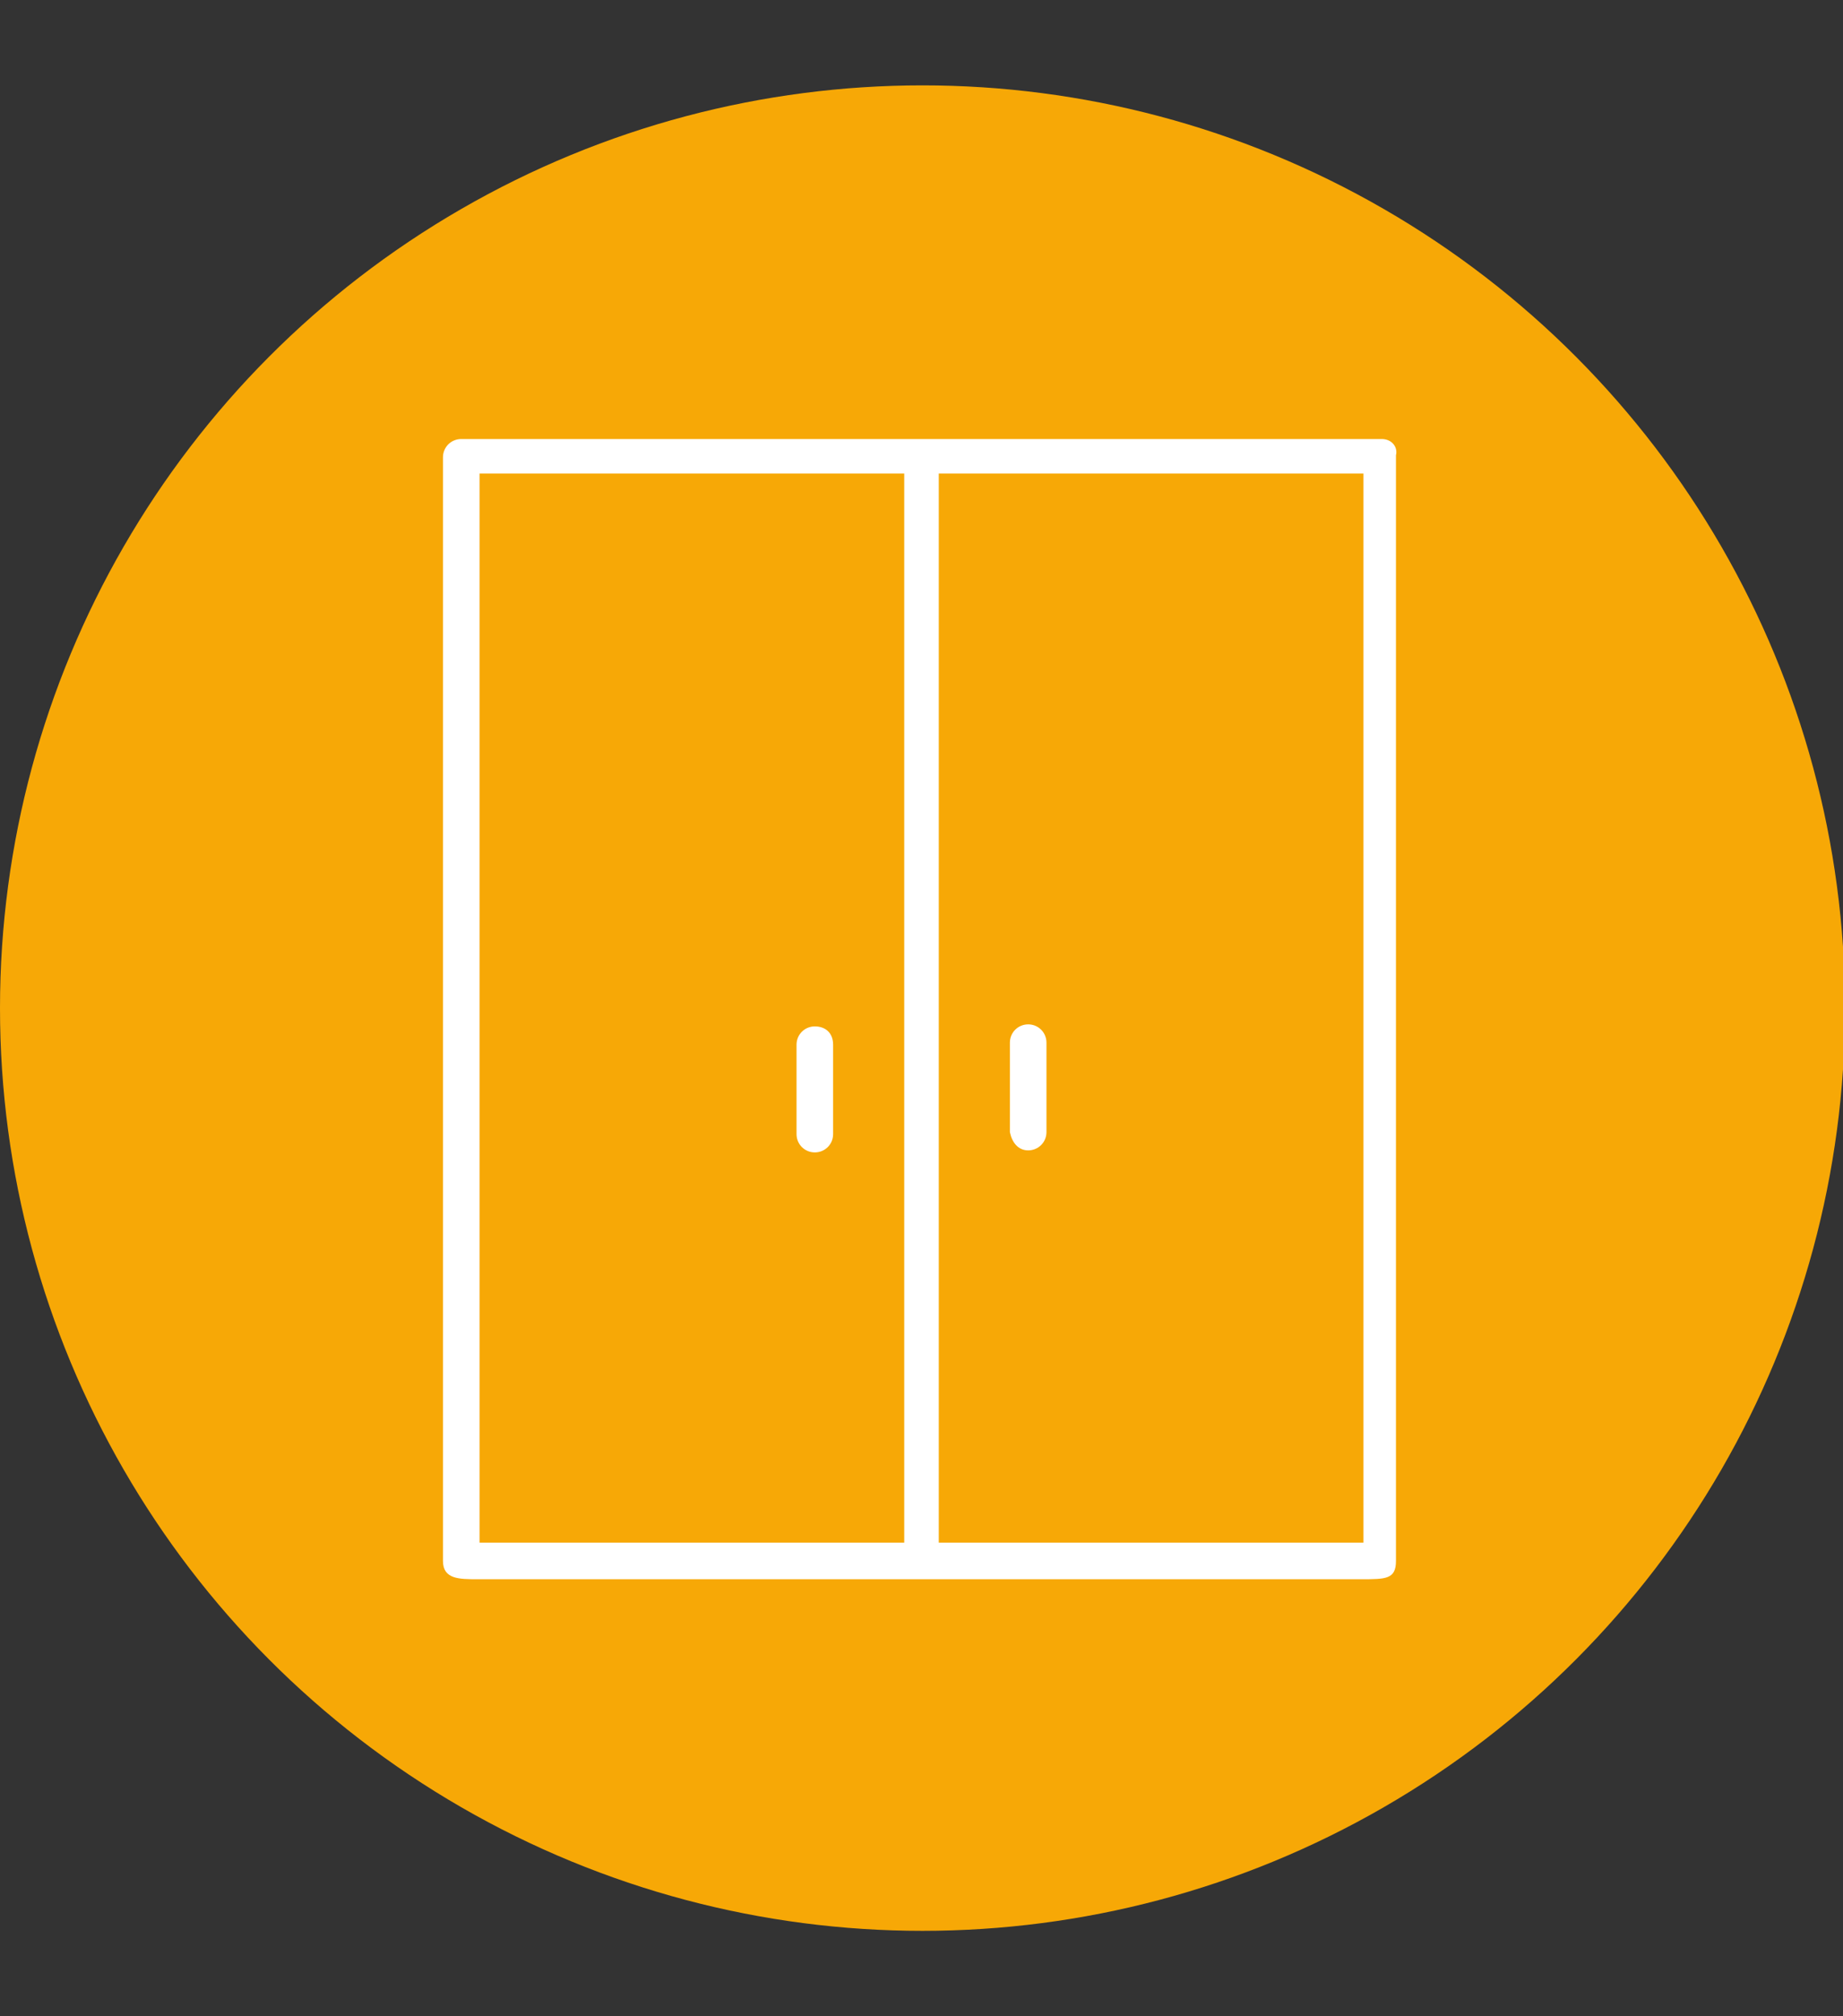
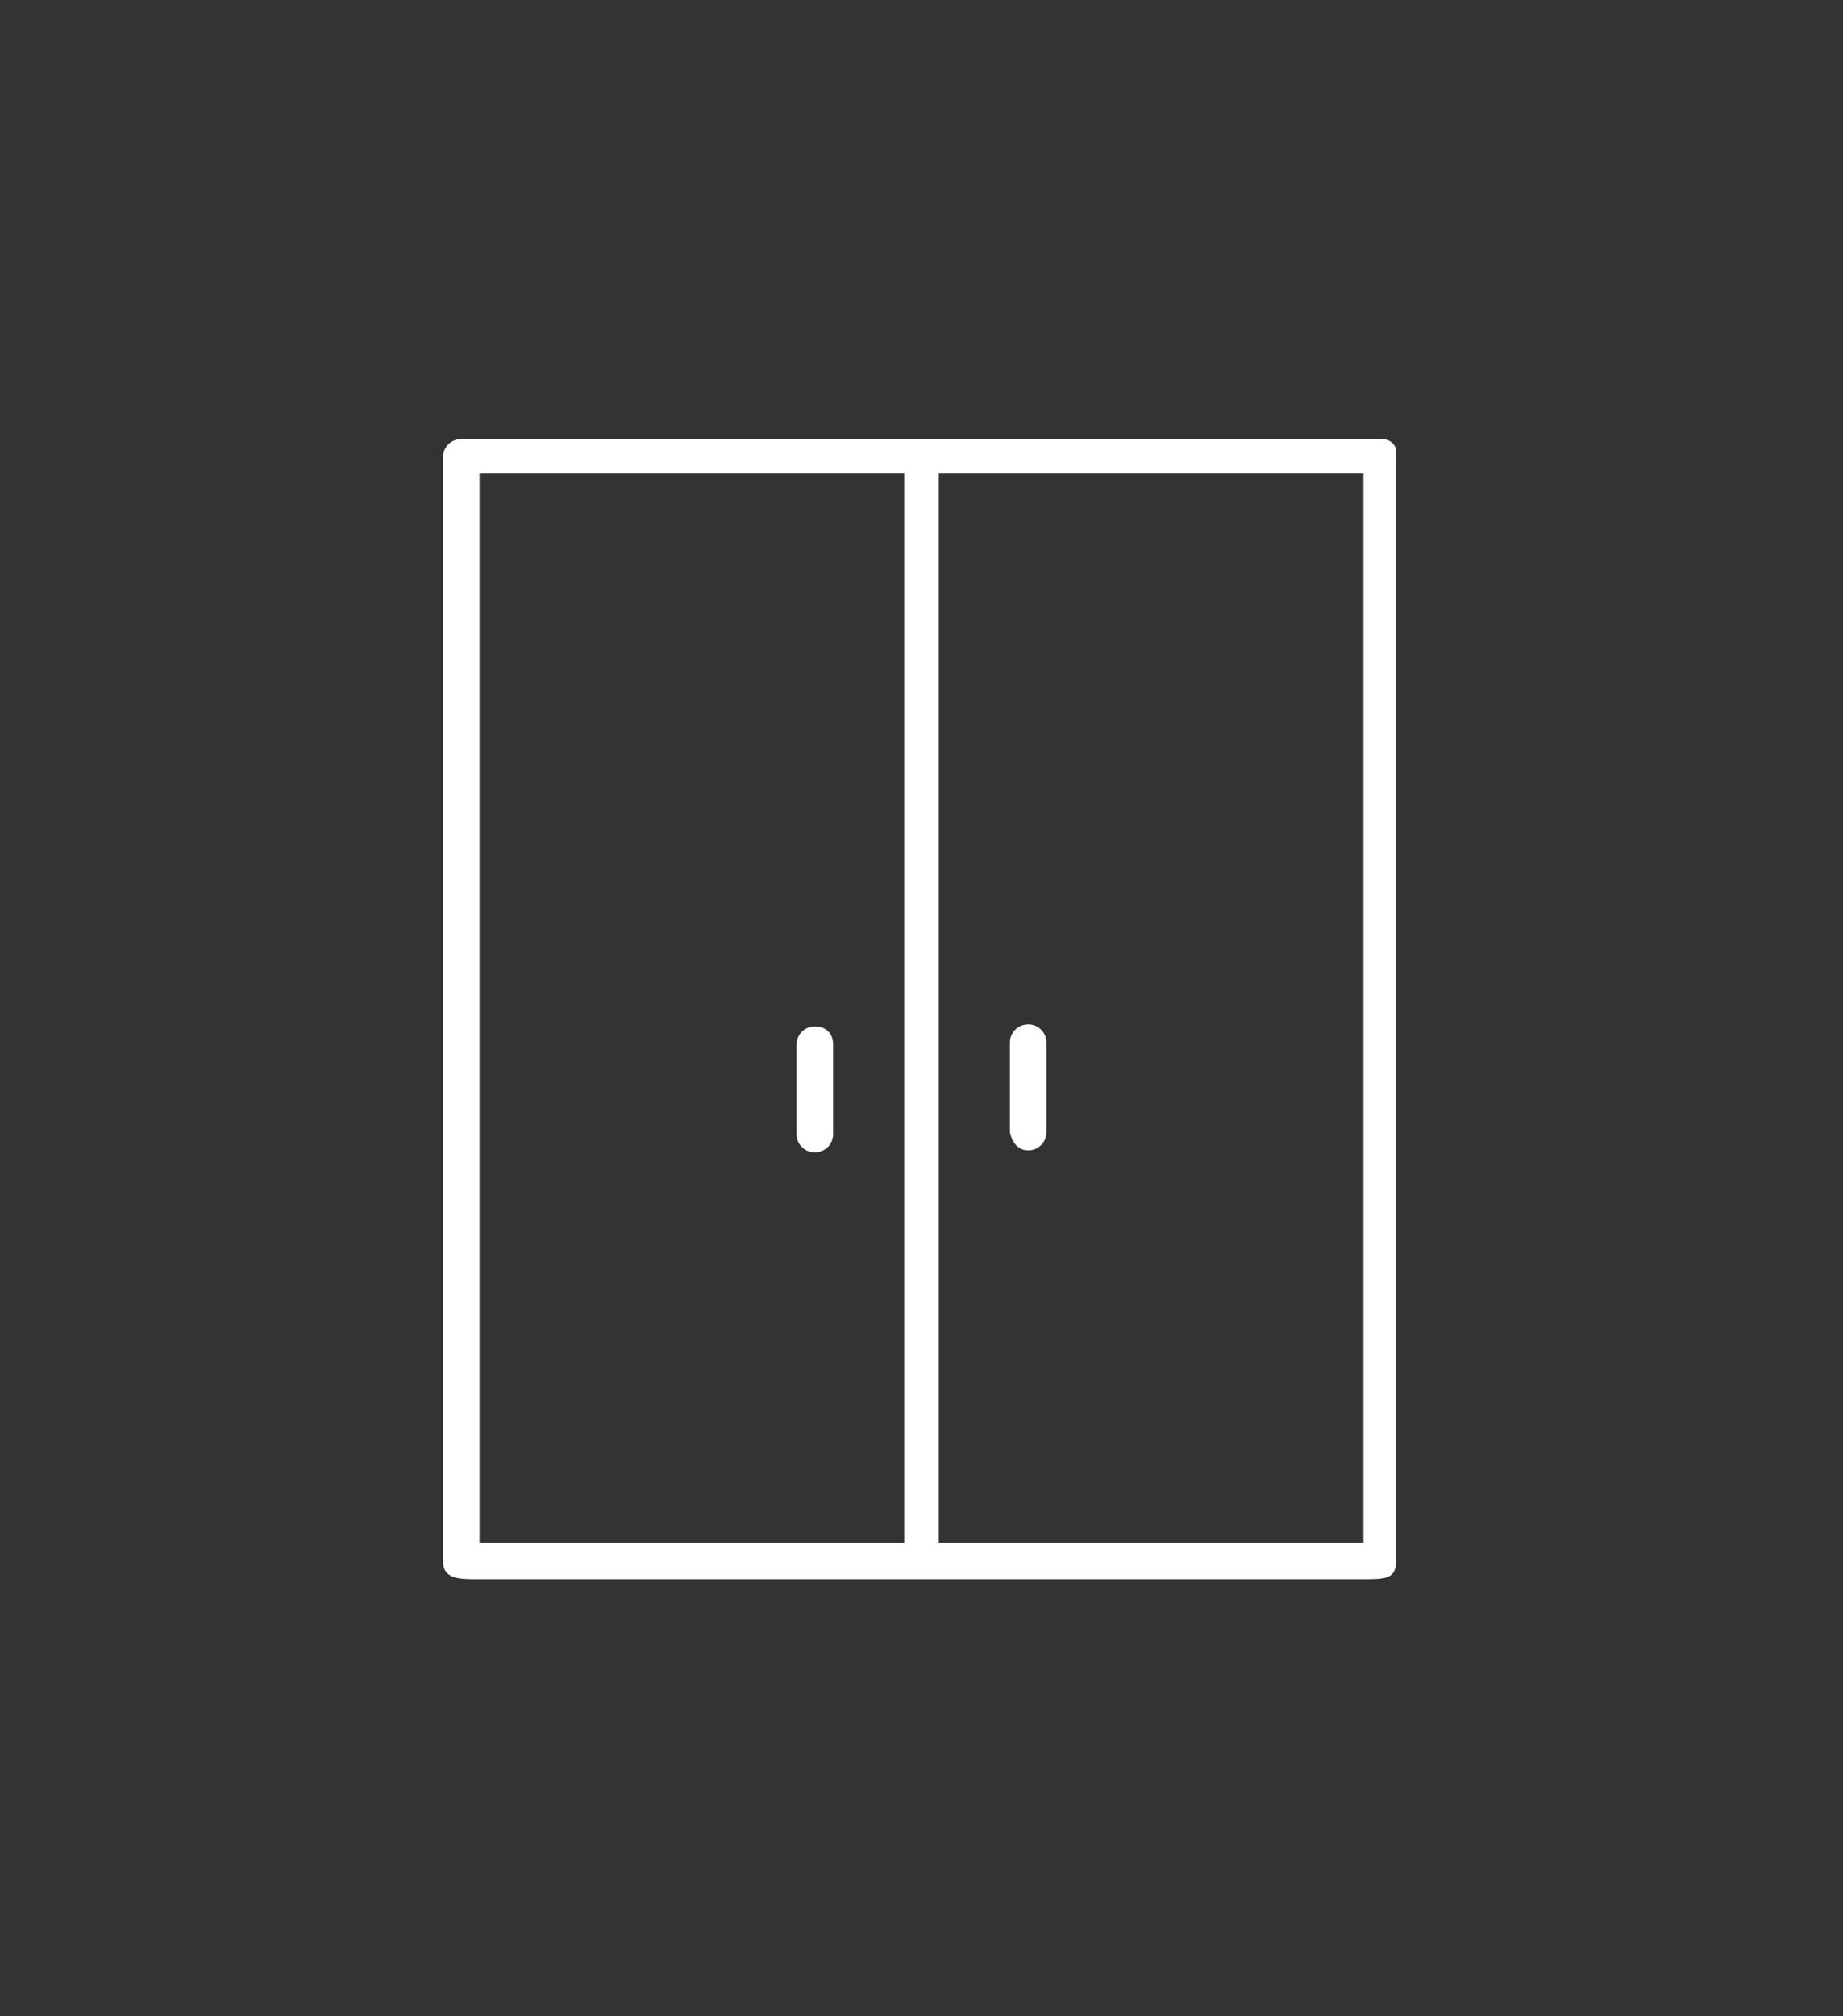
<svg xmlns="http://www.w3.org/2000/svg" version="1.1" id="Capa_1" x="0px" y="0px" viewBox="0 0 90.7 99.2" style="enable-background:new 0 0 90.7 99.2;" xml:space="preserve">
  <rect x="0" y="0" width="90.7" height="99.2" fill="#333333" stroke="none" />
  <style type="text/css">
	.st0{fill:#F7A806;}
	.st1{fill:#FFFFFF;}
</style>
-   <circle class="st0" cx="45.4" cy="49.6" r="45.4" />
  <g>
    <path class="st1" d="M68,21.6H22.7c-0.5,0-0.9,0.4-0.9,0.9v54.3c0,0.9,0.8,0.9,1.7,0.9c1.6,0,43.5,0,43.5,0c1.2,0,1.7,0,1.7-0.9   V22.4C68.8,22,68.5,21.6,68,21.6z M67.1,75.9H46.2V23.3h20.9V75.9z M23.6,23.3h20.9v52.6H23.6V23.3z" />
    <path class="st1" d="M40.1,50.5c-0.5,0-0.9,0.4-0.9,0.9v4.4c0,0.5,0.4,0.9,0.9,0.9s0.9-0.4,0.9-0.9v-4.4   C41,50.8,40.6,50.5,40.1,50.5z" />
    <path class="st1" d="M50.6,56.6c0.5,0,0.9-0.4,0.9-0.9v-4.4c0-0.5-0.4-0.9-0.9-0.9s-0.9,0.4-0.9,0.9v4.4   C49.8,56.2,50.1,56.6,50.6,56.6z" />
  </g>
</svg>